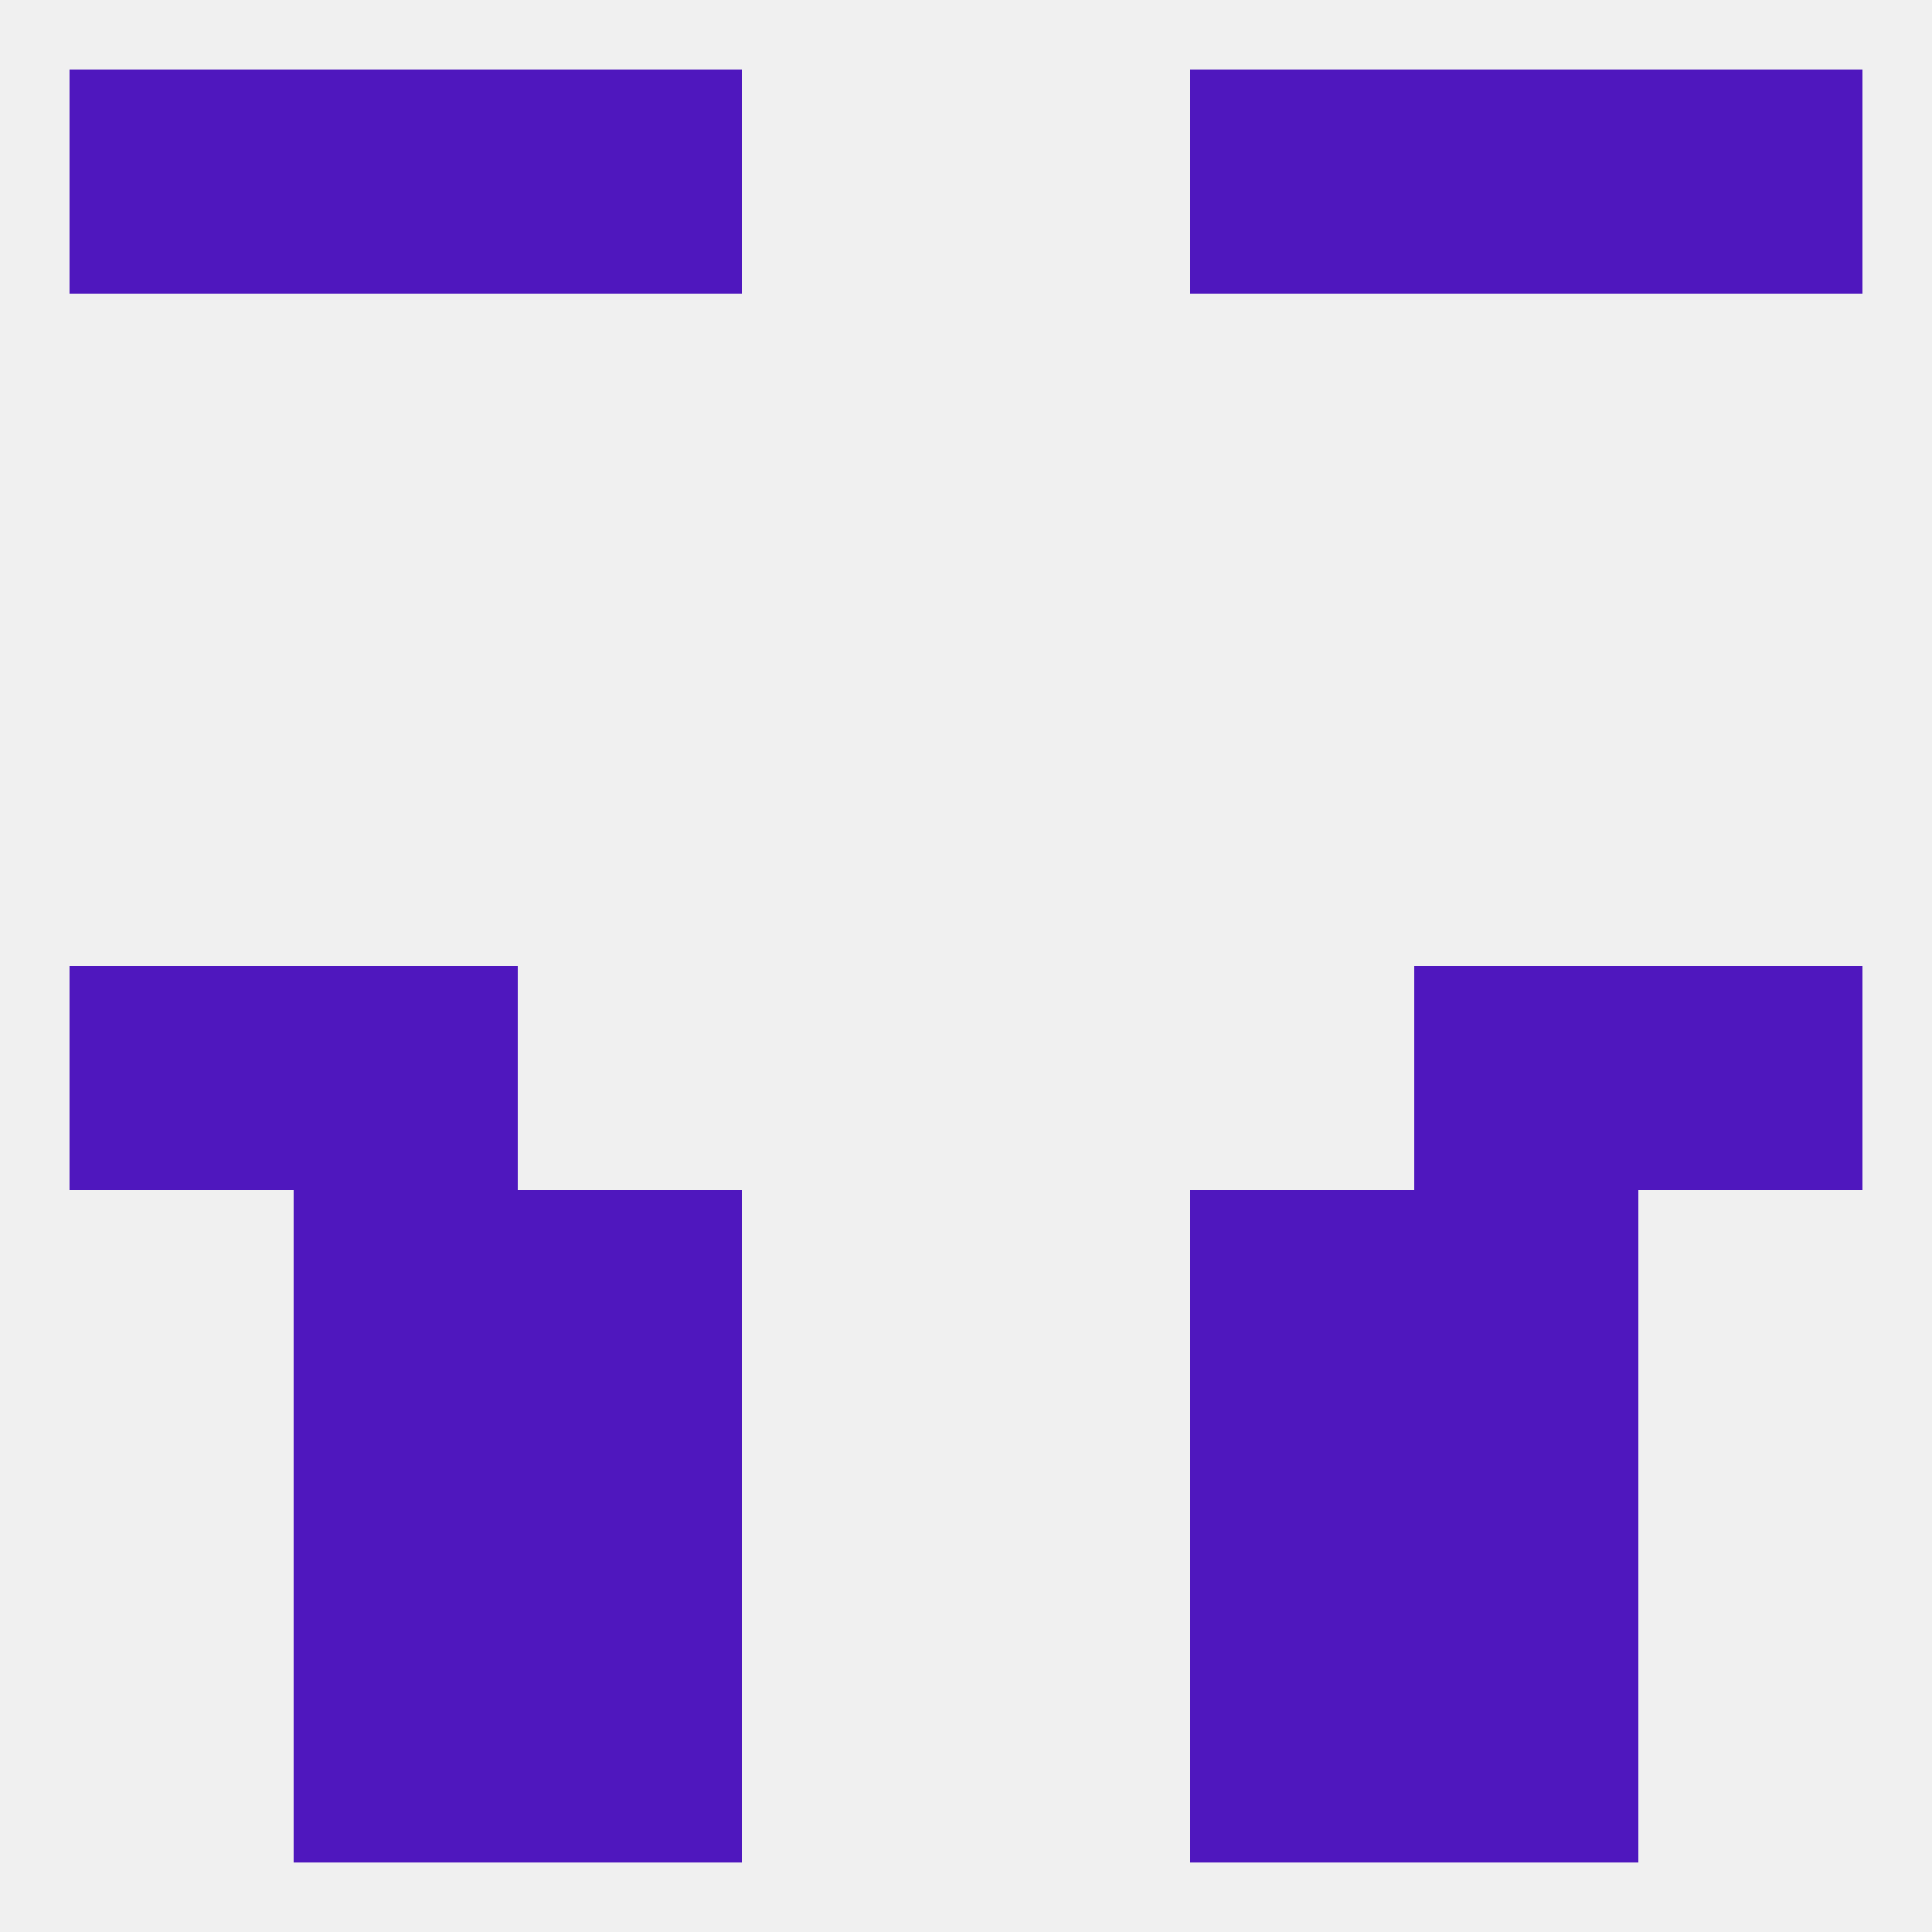
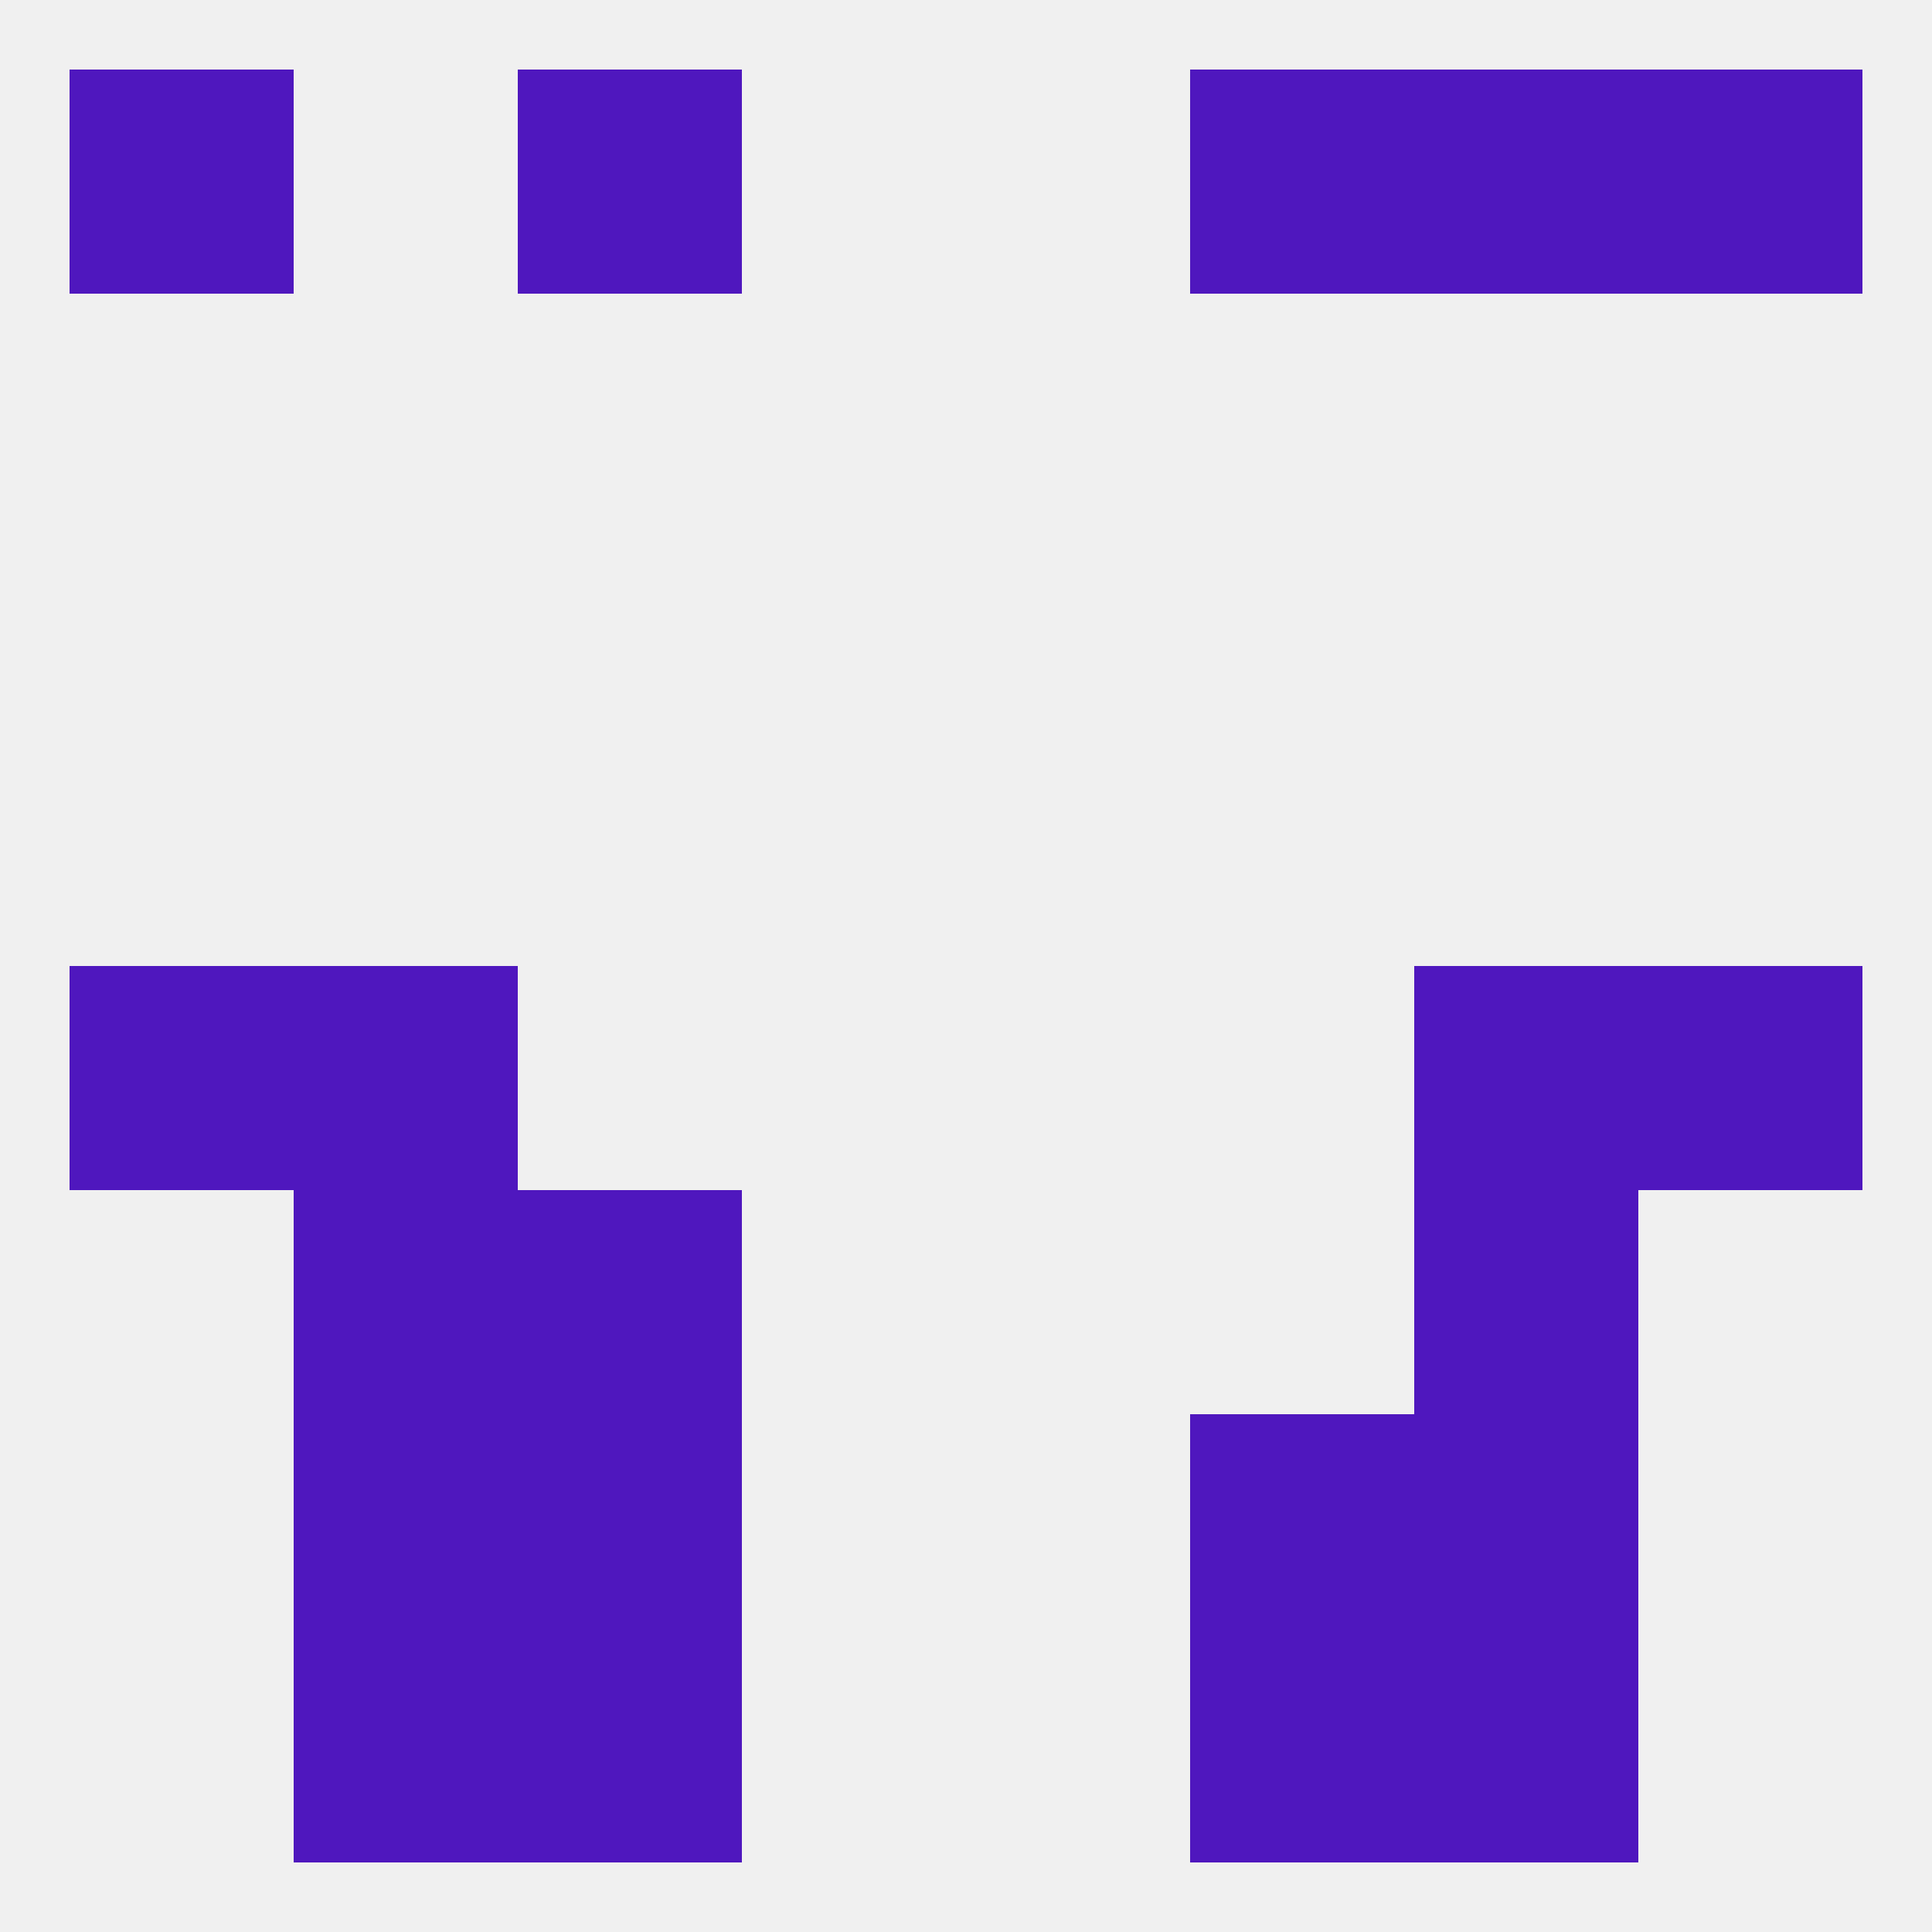
<svg xmlns="http://www.w3.org/2000/svg" version="1.1" baseprofile="full" width="250" height="250" viewBox="0 0 250 250">
  <rect width="100%" height="100%" fill="rgba(240,240,240,255)" />
  <rect x="67" y="154" width="29" height="29" fill="rgba(79,23,190,255)" />
-   <rect x="154" y="154" width="29" height="29" fill="rgba(79,23,190,255)" />
  <rect x="38" y="154" width="29" height="29" fill="rgba(79,23,190,255)" />
  <rect x="183" y="154" width="29" height="29" fill="rgba(79,23,190,255)" />
  <rect x="38" y="183" width="29" height="29" fill="rgba(79,23,190,255)" />
  <rect x="183" y="183" width="29" height="29" fill="rgba(79,23,190,255)" />
  <rect x="67" y="183" width="29" height="29" fill="rgba(79,23,190,255)" />
  <rect x="154" y="183" width="29" height="29" fill="rgba(79,23,190,255)" />
  <rect x="38" y="212" width="29" height="29" fill="rgba(79,23,190,255)" />
  <rect x="183" y="212" width="29" height="29" fill="rgba(79,23,190,255)" />
  <rect x="67" y="212" width="29" height="29" fill="rgba(79,23,190,255)" />
  <rect x="154" y="212" width="29" height="29" fill="rgba(79,23,190,255)" />
  <rect x="67" y="9" width="29" height="29" fill="rgba(79,23,190,255)" />
  <rect x="154" y="9" width="29" height="29" fill="rgba(79,23,190,255)" />
  <rect x="9" y="9" width="29" height="29" fill="rgba(79,23,190,255)" />
  <rect x="212" y="9" width="29" height="29" fill="rgba(79,23,190,255)" />
-   <rect x="38" y="9" width="29" height="29" fill="rgba(79,23,190,255)" />
  <rect x="183" y="9" width="29" height="29" fill="rgba(79,23,190,255)" />
  <rect x="9" y="125" width="29" height="29" fill="rgba(79,23,190,255)" />
  <rect x="212" y="125" width="29" height="29" fill="rgba(79,23,190,255)" />
  <rect x="38" y="125" width="29" height="29" fill="rgba(79,23,190,255)" />
  <rect x="183" y="125" width="29" height="29" fill="rgba(79,23,190,255)" />
</svg>